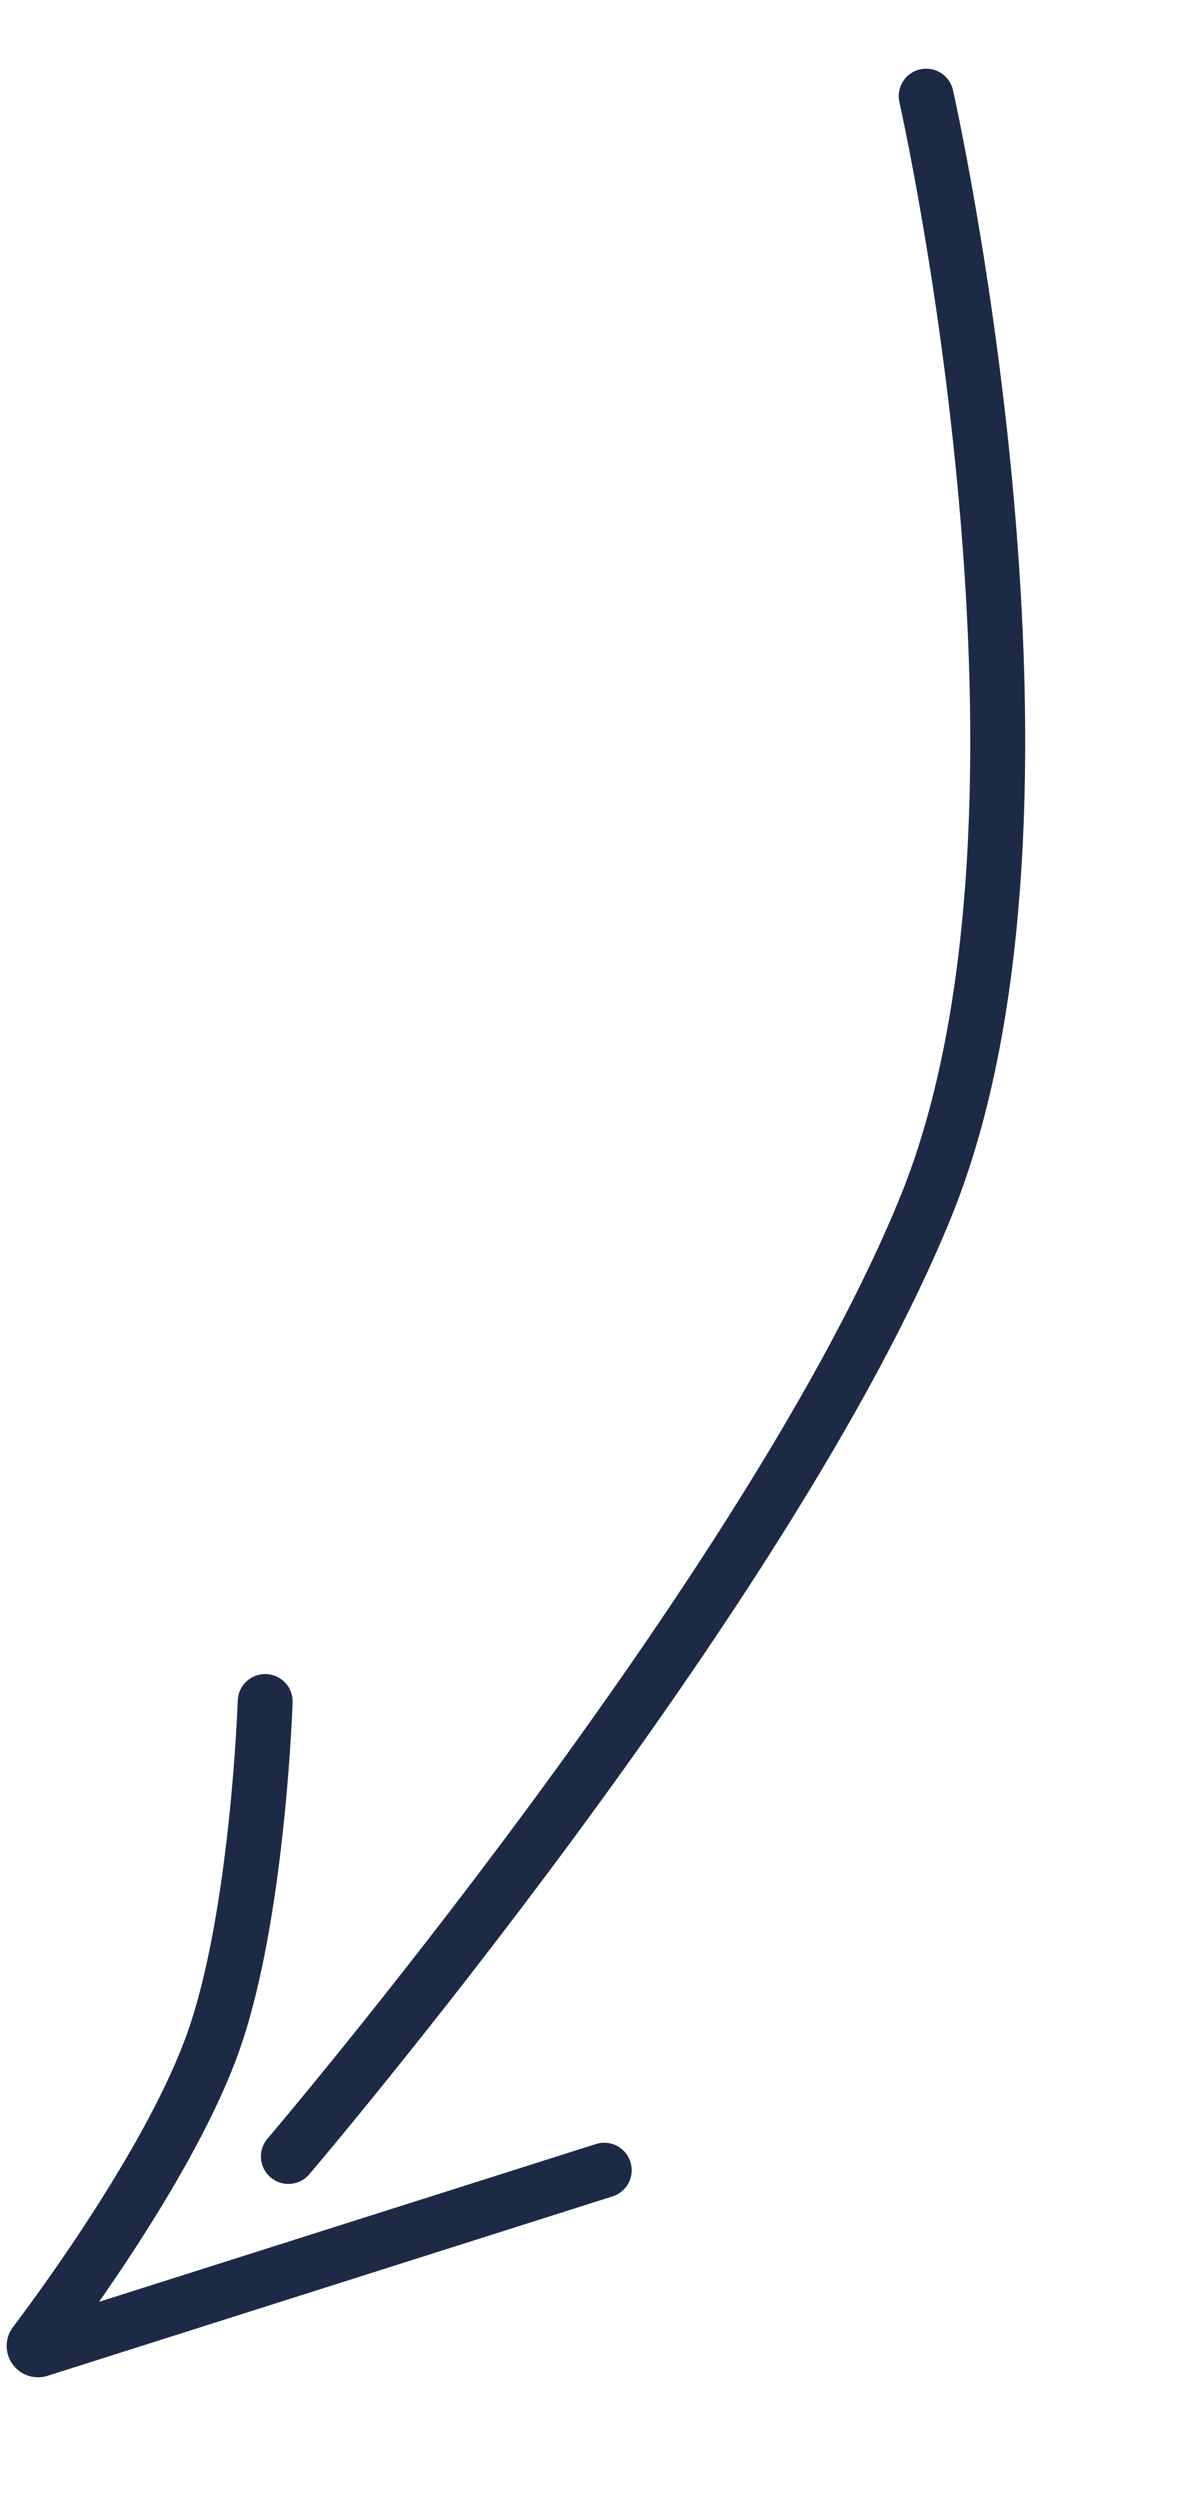
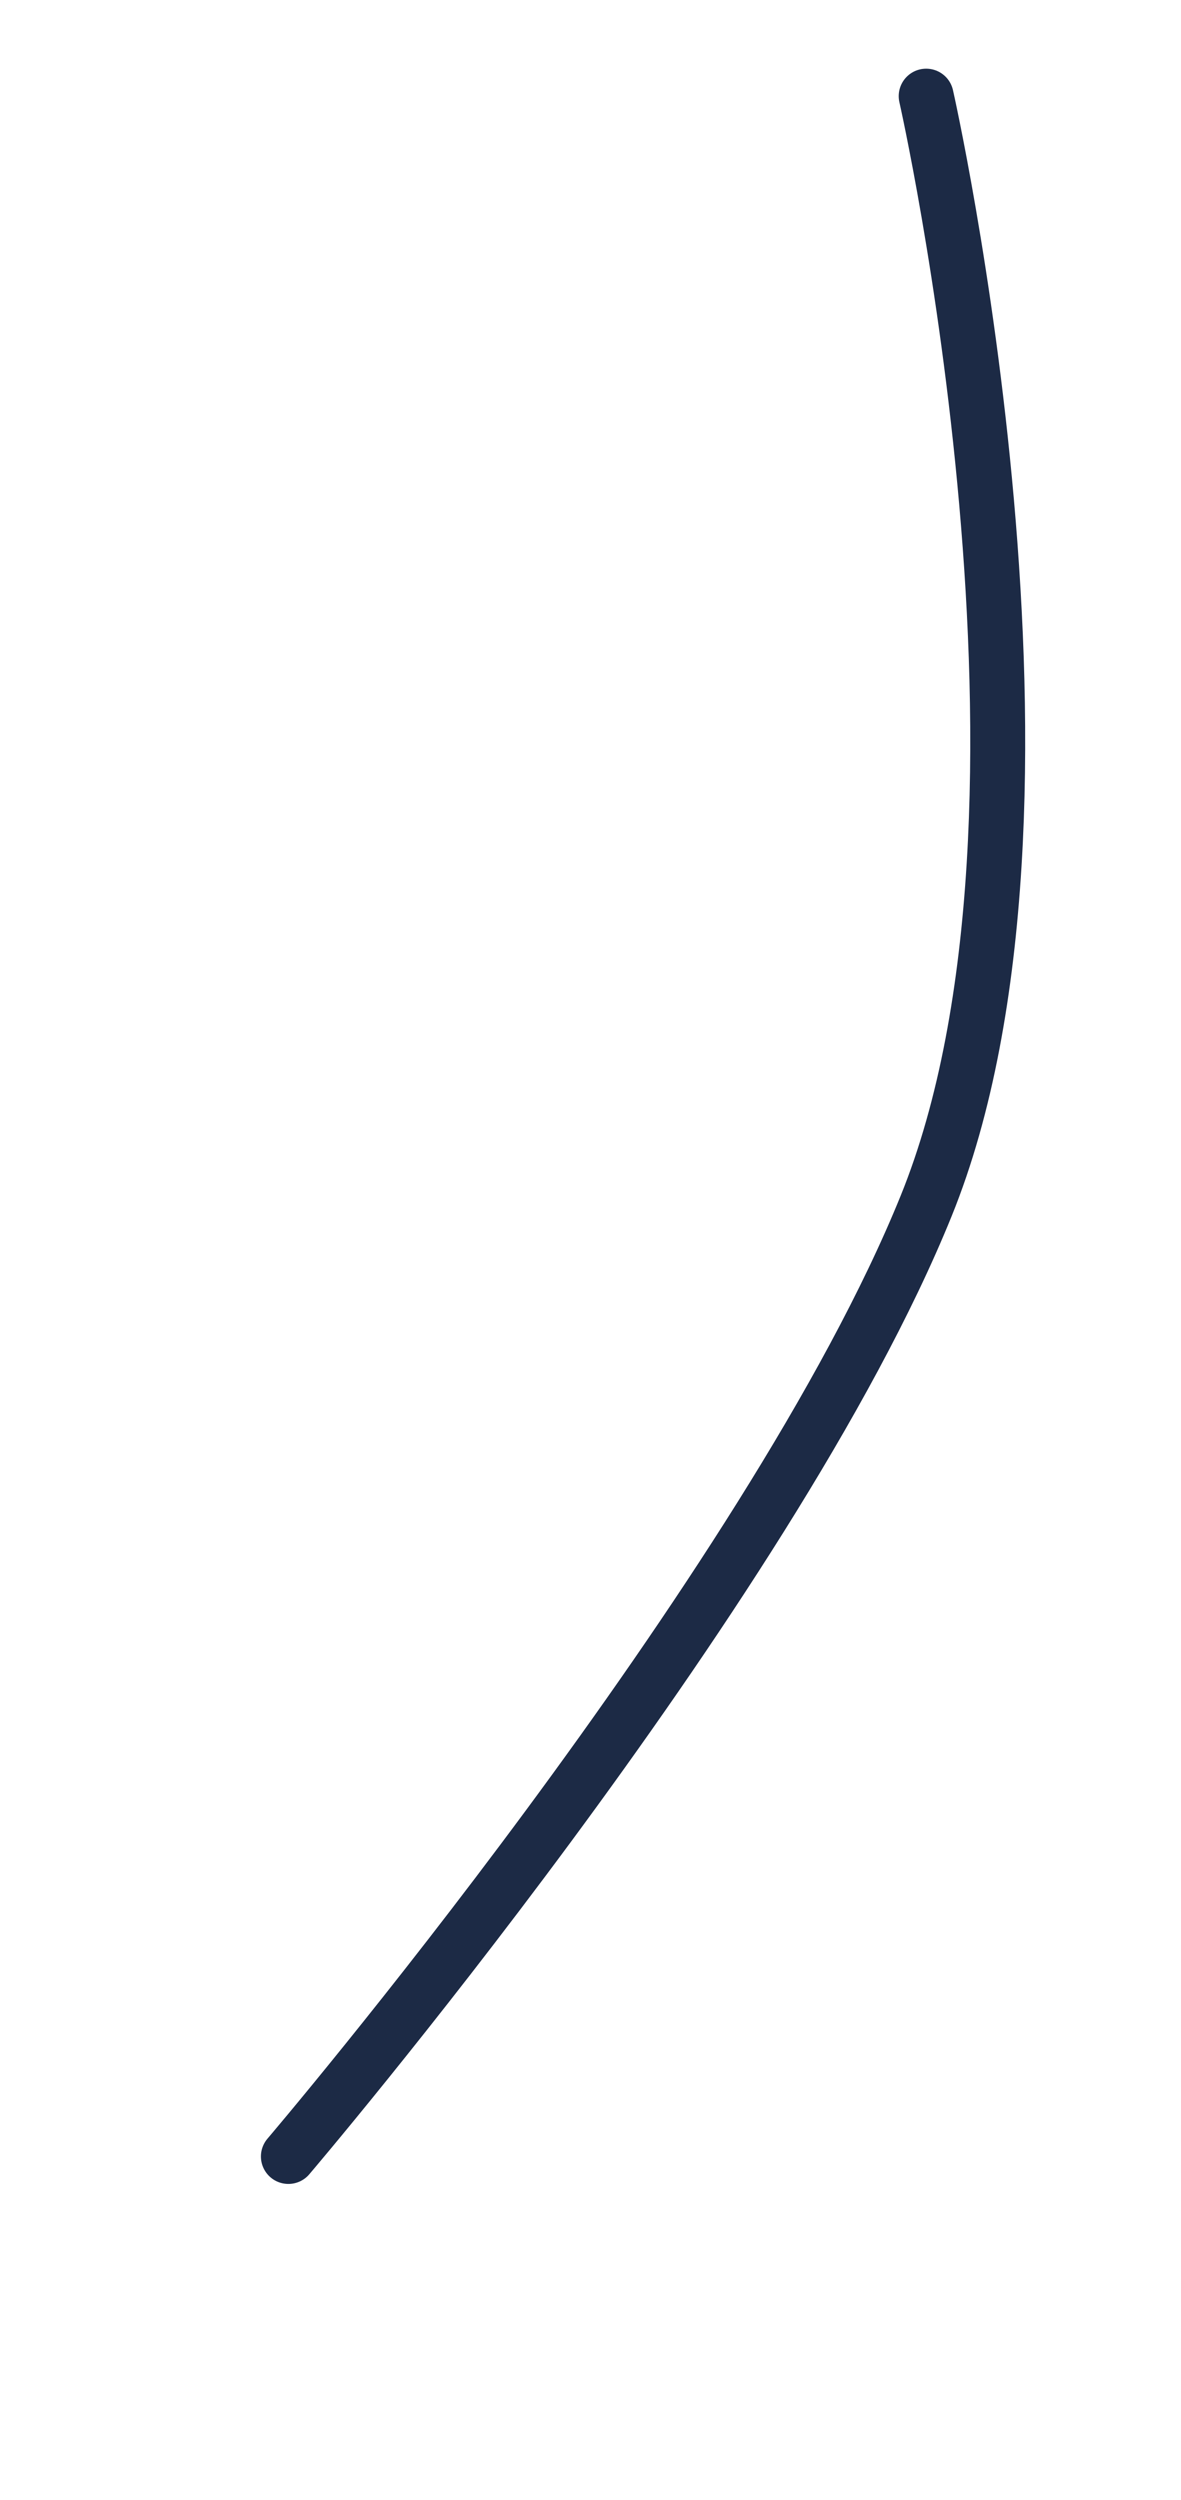
<svg xmlns="http://www.w3.org/2000/svg" width="43" height="91" viewBox="0 0 43 91" fill="none">
  <path d="M33.722 3.5C33.722 3.5 39.584 29.432 33.722 43.897C28.041 57.918 10.5 78.5 10.5 78.5" stroke="#1C2A45" stroke-width="2" stroke-linecap="round" />
-   <path d="M9.655 61.939C9.655 61.939 9.398 69.696 7.775 74.302C6.297 78.499 2.34 83.897 1.27 85.314C1.187 85.424 1.298 85.573 1.428 85.532L22 79" stroke="#1C2A45" stroke-width="2" stroke-linecap="round" />
</svg>